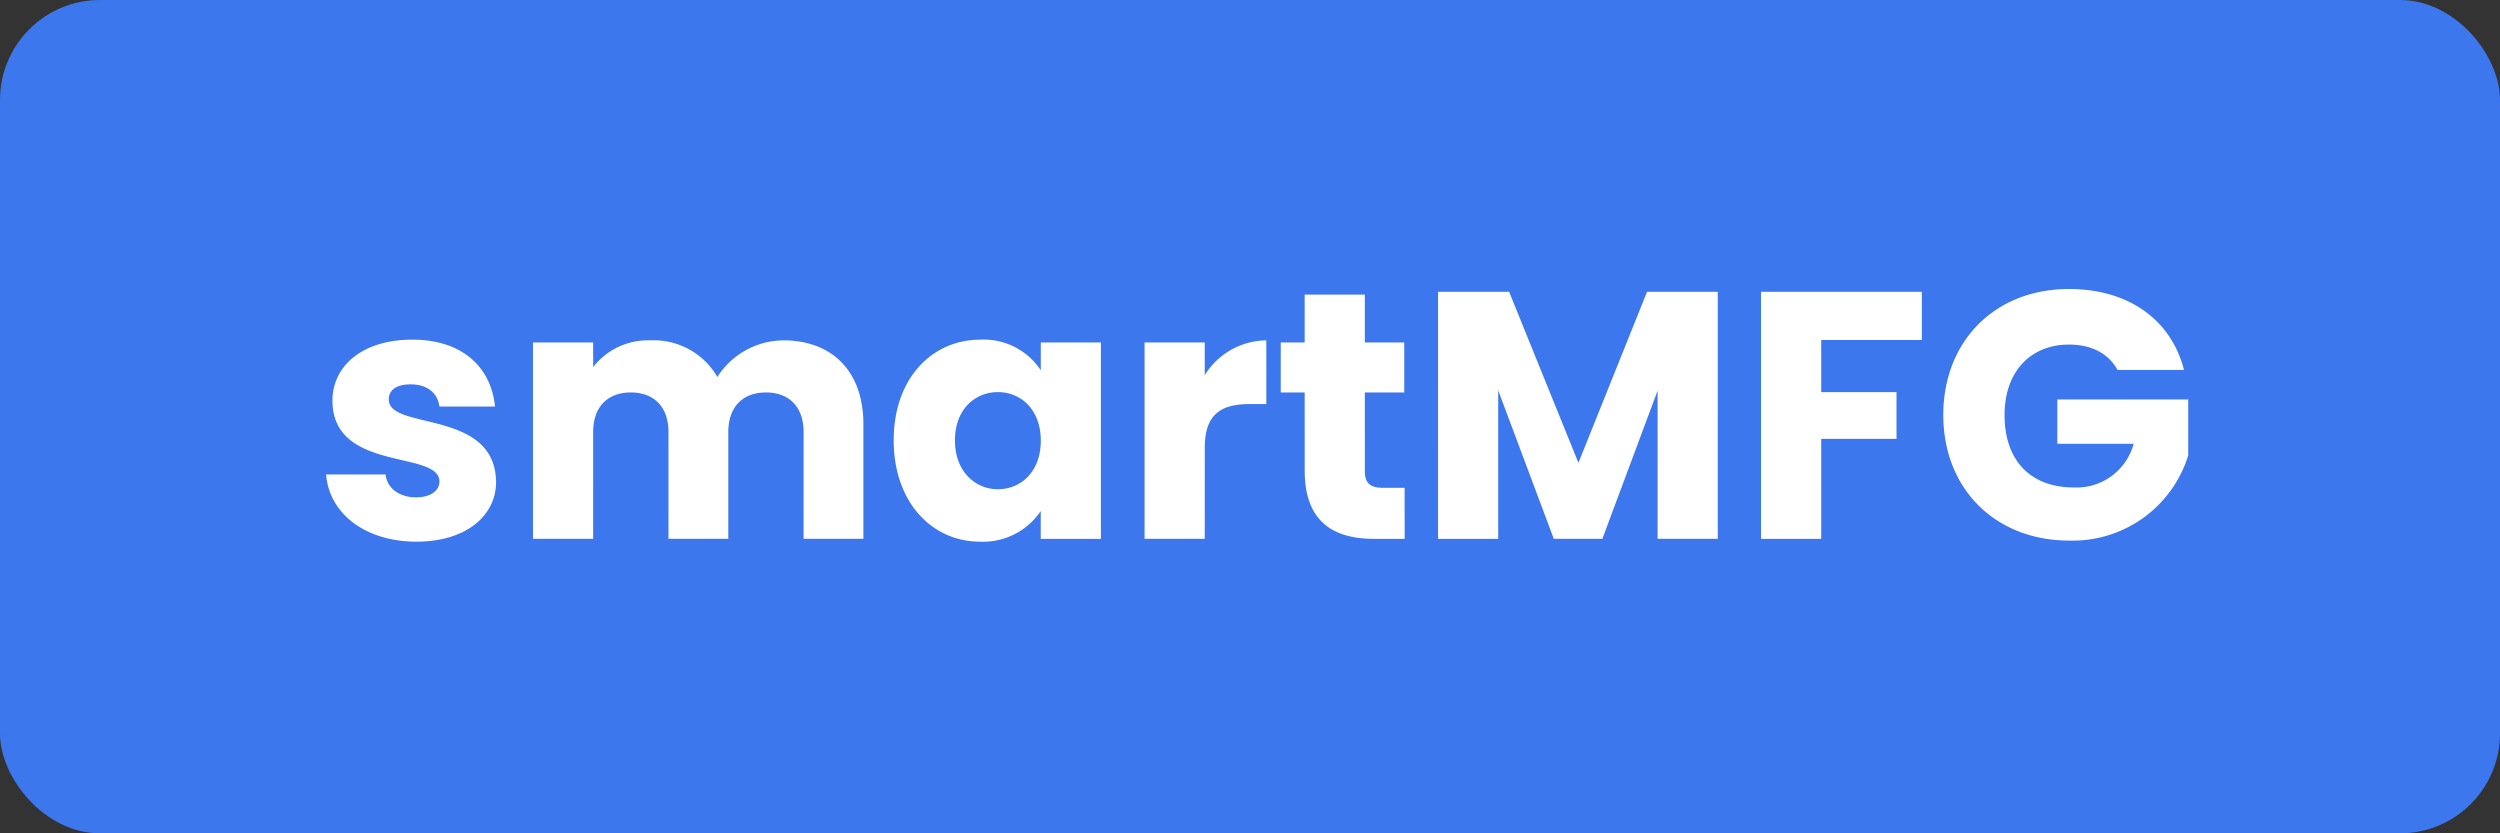
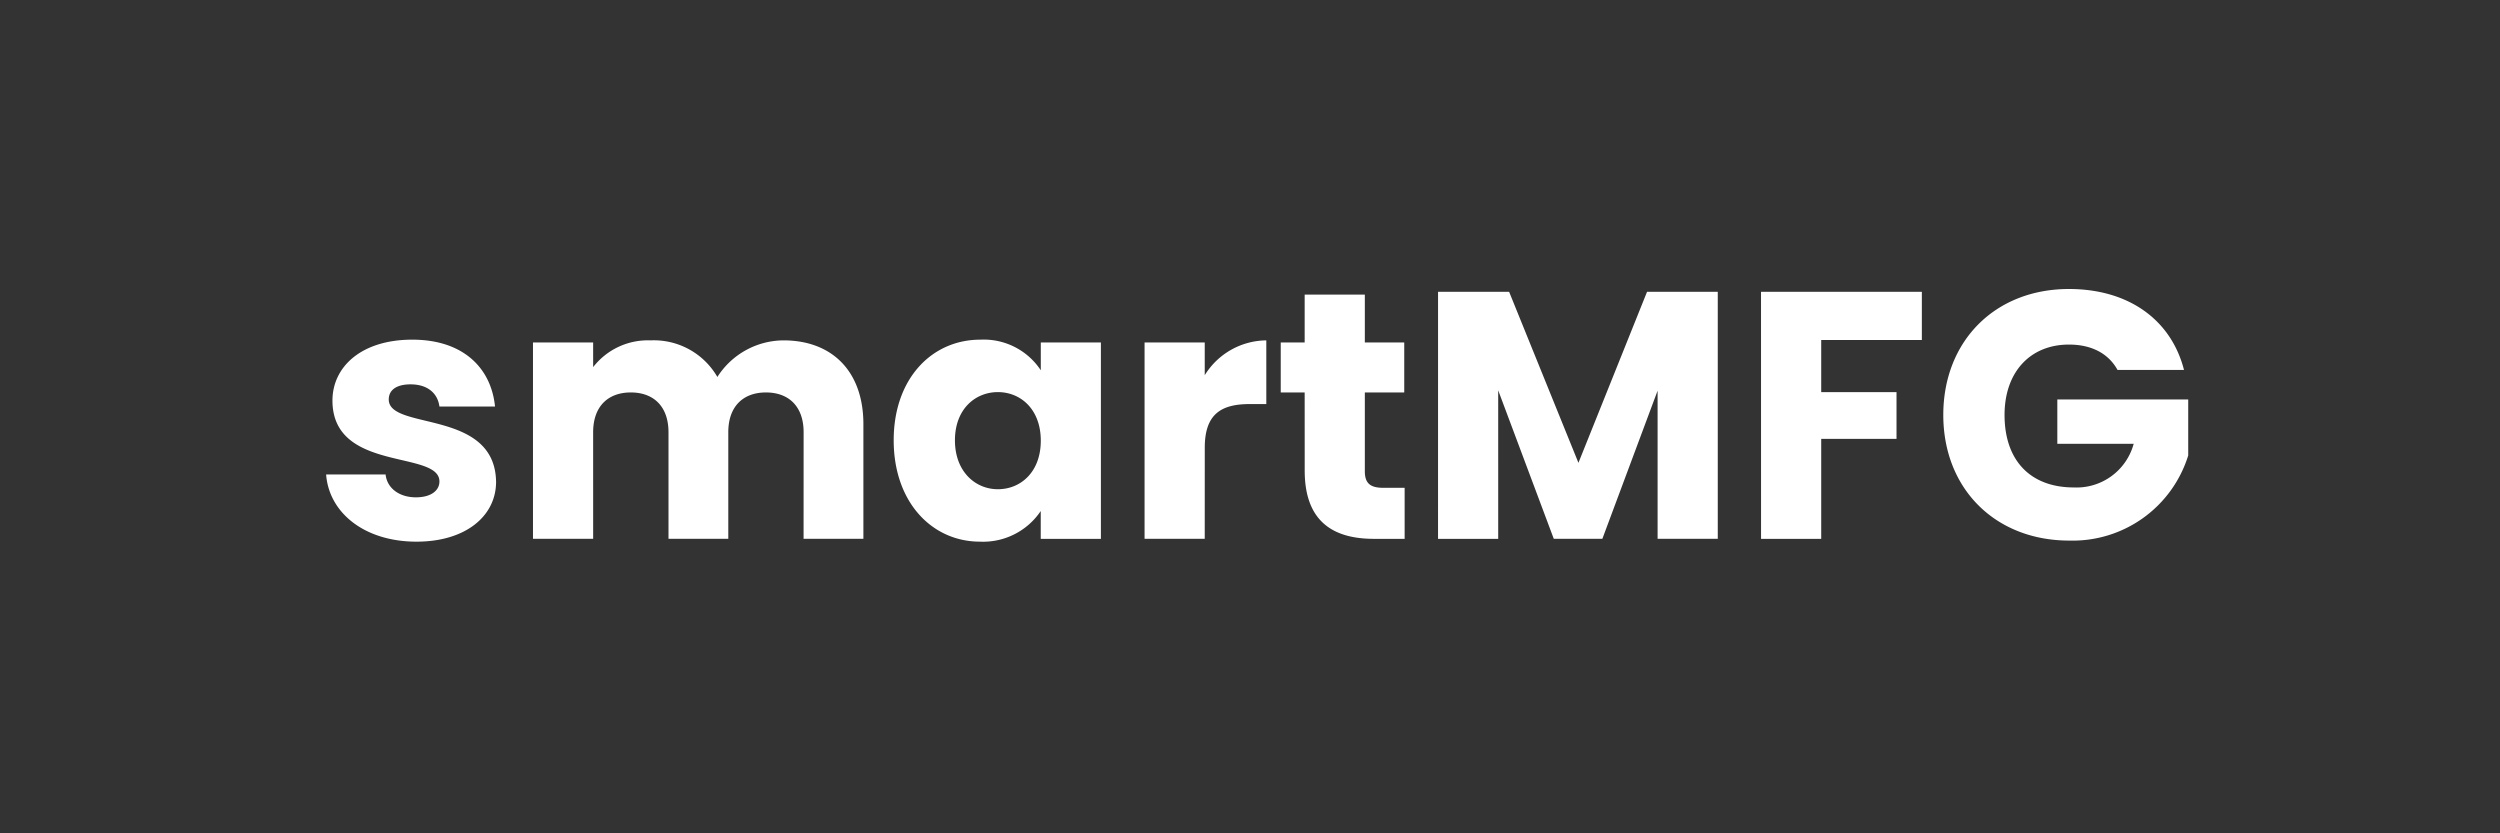
<svg xmlns="http://www.w3.org/2000/svg" width="300" height="100" viewBox="0 0 300 100">
  <rect x="0" y="0" width="300" height="100" fill="#333333" stroke="none" />
-   <rect width="300" height="100" rx="12" fill="#3d77ee" />
  <path d="M21.034,8.939C20.908.156,8.156,2.816,8.156-.942c0-1.14.929-1.816,2.618-1.816,2.027,0,3.251,1.056,3.462,2.66h6.671c-.464-4.645-3.842-8.023-9.923-8.023C4.82-8.12,1.4-4.826,1.4-.815,1.4,7.841,14.236,5.1,14.236,8.9c0,1.056-.971,1.9-2.829,1.9-1.985,0-3.462-1.1-3.631-2.745H.64c.338,4.56,4.56,8.065,10.852,8.065C17.4,16.117,21.034,13.035,21.034,8.939Zm36.9,6.84h7.178V2.014c0-6.334-3.758-10.049-9.585-10.049a9.477,9.477,0,0,0-7.938,4.391,8.8,8.8,0,0,0-8.023-4.391,8.312,8.312,0,0,0-6.883,3.209V-7.782h-7.22V15.779h7.22V2.985c0-3.082,1.773-4.771,4.518-4.771S41.724-.1,41.724,2.985V15.779H48.9V2.985c0-3.082,1.773-4.771,4.518-4.771S57.939-.1,57.939,2.985ZM68.748,3.957c0,7.431,4.6,12.161,10.345,12.161a8.331,8.331,0,0,0,7.3-3.674v3.336h7.22V-7.782H86.4v3.336A8.2,8.2,0,0,0,79.135-8.12C73.35-8.12,68.748-3.475,68.748,3.957ZM86.4,4c0,3.758-2.407,5.827-5.151,5.827-2.7,0-5.151-2.111-5.151-5.869s2.449-5.785,5.151-5.785C83.991-1.828,86.4.241,86.4,4Zm19.677.844c0-4.054,1.985-5.236,5.4-5.236h1.985V-8.035a8.783,8.783,0,0,0-7.389,4.18V-7.782h-7.22V15.779h7.22Zm11.992,2.745c0,6.123,3.42,8.192,8.318,8.192h3.674V9.657h-2.576c-1.6,0-2.2-.591-2.2-1.985V-1.786h4.729v-6h-4.729v-5.743h-7.22v5.743h-2.871v6h2.871Zm16,8.192h7.22V-2.039l6.671,17.819h5.827L160.417-2V15.779h7.22V-13.862h-8.487L150.917,6.659,142.6-13.862h-8.529Zm38.762,0h7.22V3.788h9.036V-1.828h-9.036V-8.077h12.076v-5.785h-19.3ZM209.778-14.2C200.91-14.2,194.7-7.951,194.7.916S200.953,15.99,209.82,15.99A14.516,14.516,0,0,0,224.092,5.772V-.942H208.384v5.32h9.163a7.1,7.1,0,0,1-7.178,5.236c-5.194,0-8.318-3.209-8.318-8.7,0-5.151,3.082-8.445,7.727-8.445,2.7,0,4.729,1.056,5.827,3.04h7.98C222.023-10.569,216.871-14.2,209.778-14.2Z" transform="translate(38.495 48.88)" fill="#fff" />
</svg>